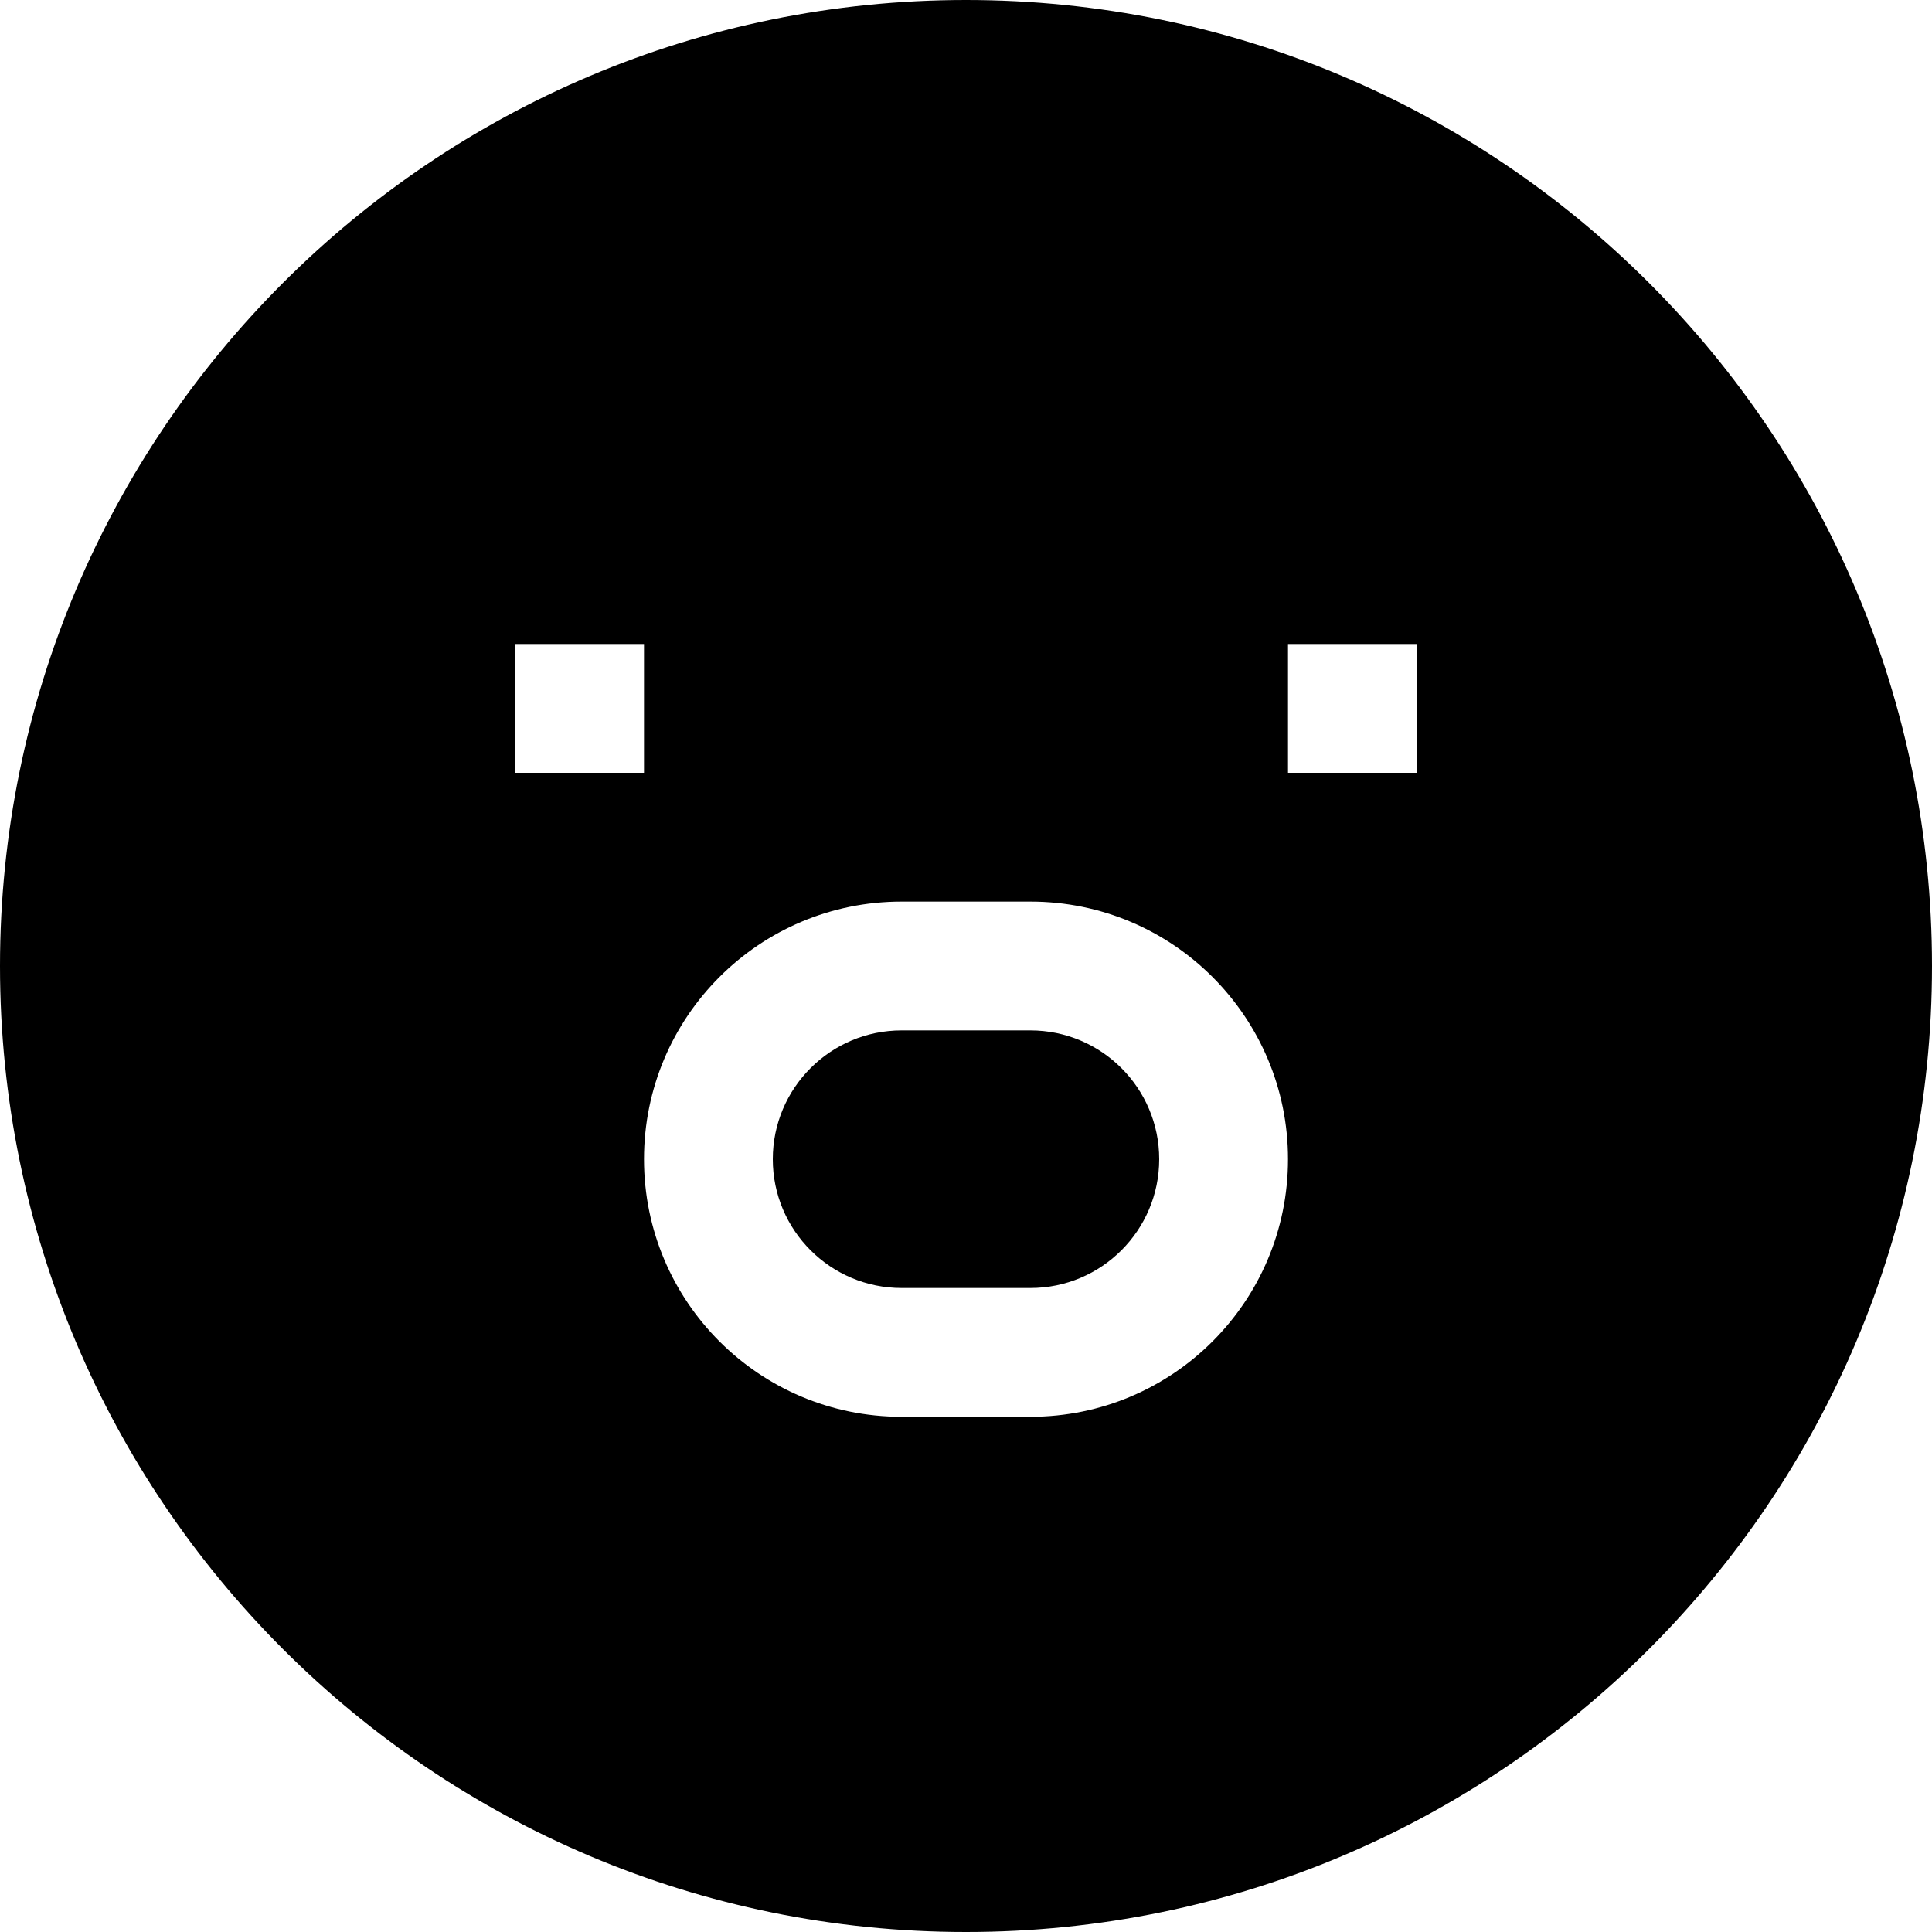
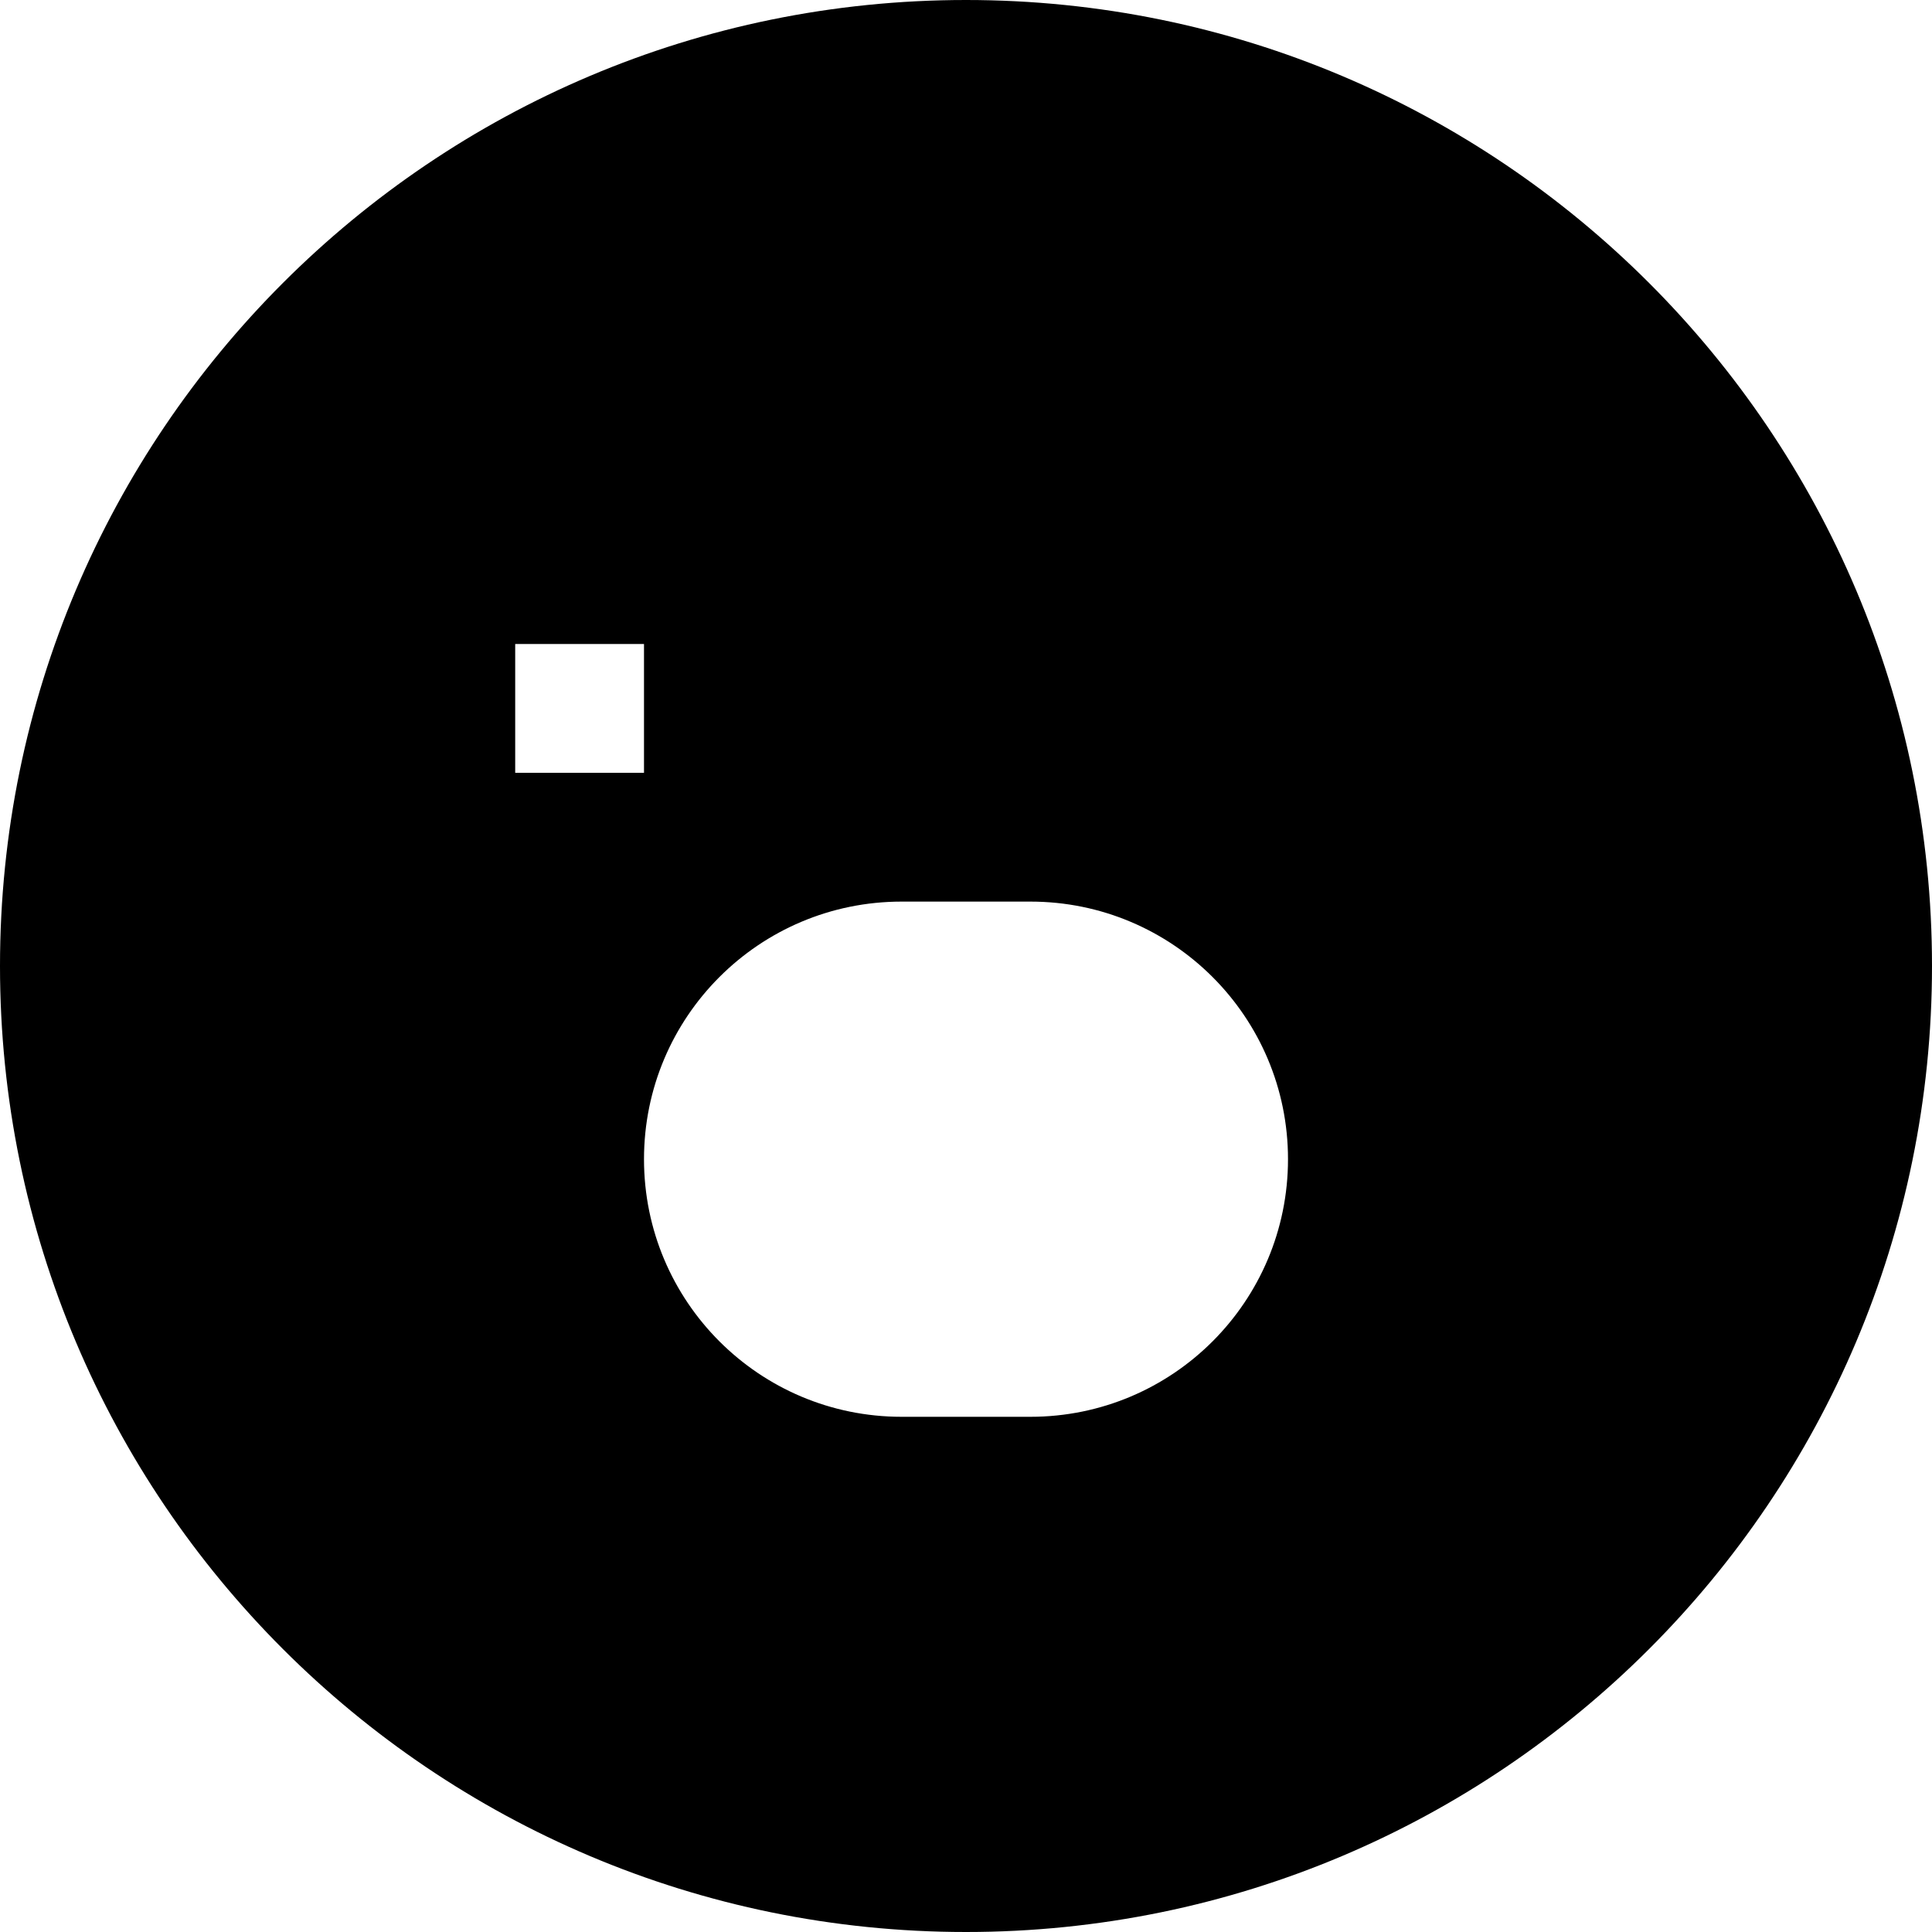
<svg xmlns="http://www.w3.org/2000/svg" width="15" height="15" viewBox="0 0 15 15" fill="none">
-   <path d="M7 8C6.448 8 6 8.448 6 9C6 9.552 6.448 10 7 10H8C8.552 10 9 9.552 9 9C9 8.448 8.552 8 8 8H7Z" fill="black" />
-   <path fill-rule="evenodd" clip-rule="evenodd" d="M0 7.5C0 3.358 3.358 0 7.5 0C11.642 0 15 3.358 15 7.5C15 11.642 11.642 15 7.5 15C3.358 15 0 11.642 0 7.5ZM4 6H5V5H4V6ZM10 6H11V5H10V6ZM5 9C5 7.895 5.895 7 7 7H8C9.105 7 10 7.895 10 9C10 10.105 9.105 11 8 11H7C5.895 11 5 10.105 5 9Z" fill="black" />
+   <path fill-rule="evenodd" clip-rule="evenodd" d="M0 7.5C0 3.358 3.358 0 7.5 0C11.642 0 15 3.358 15 7.5C15 11.642 11.642 15 7.5 15C3.358 15 0 11.642 0 7.5ZM4 6H5V5H4V6ZM10 6H11H10V6ZM5 9C5 7.895 5.895 7 7 7H8C9.105 7 10 7.895 10 9C10 10.105 9.105 11 8 11H7C5.895 11 5 10.105 5 9Z" fill="black" />
</svg>